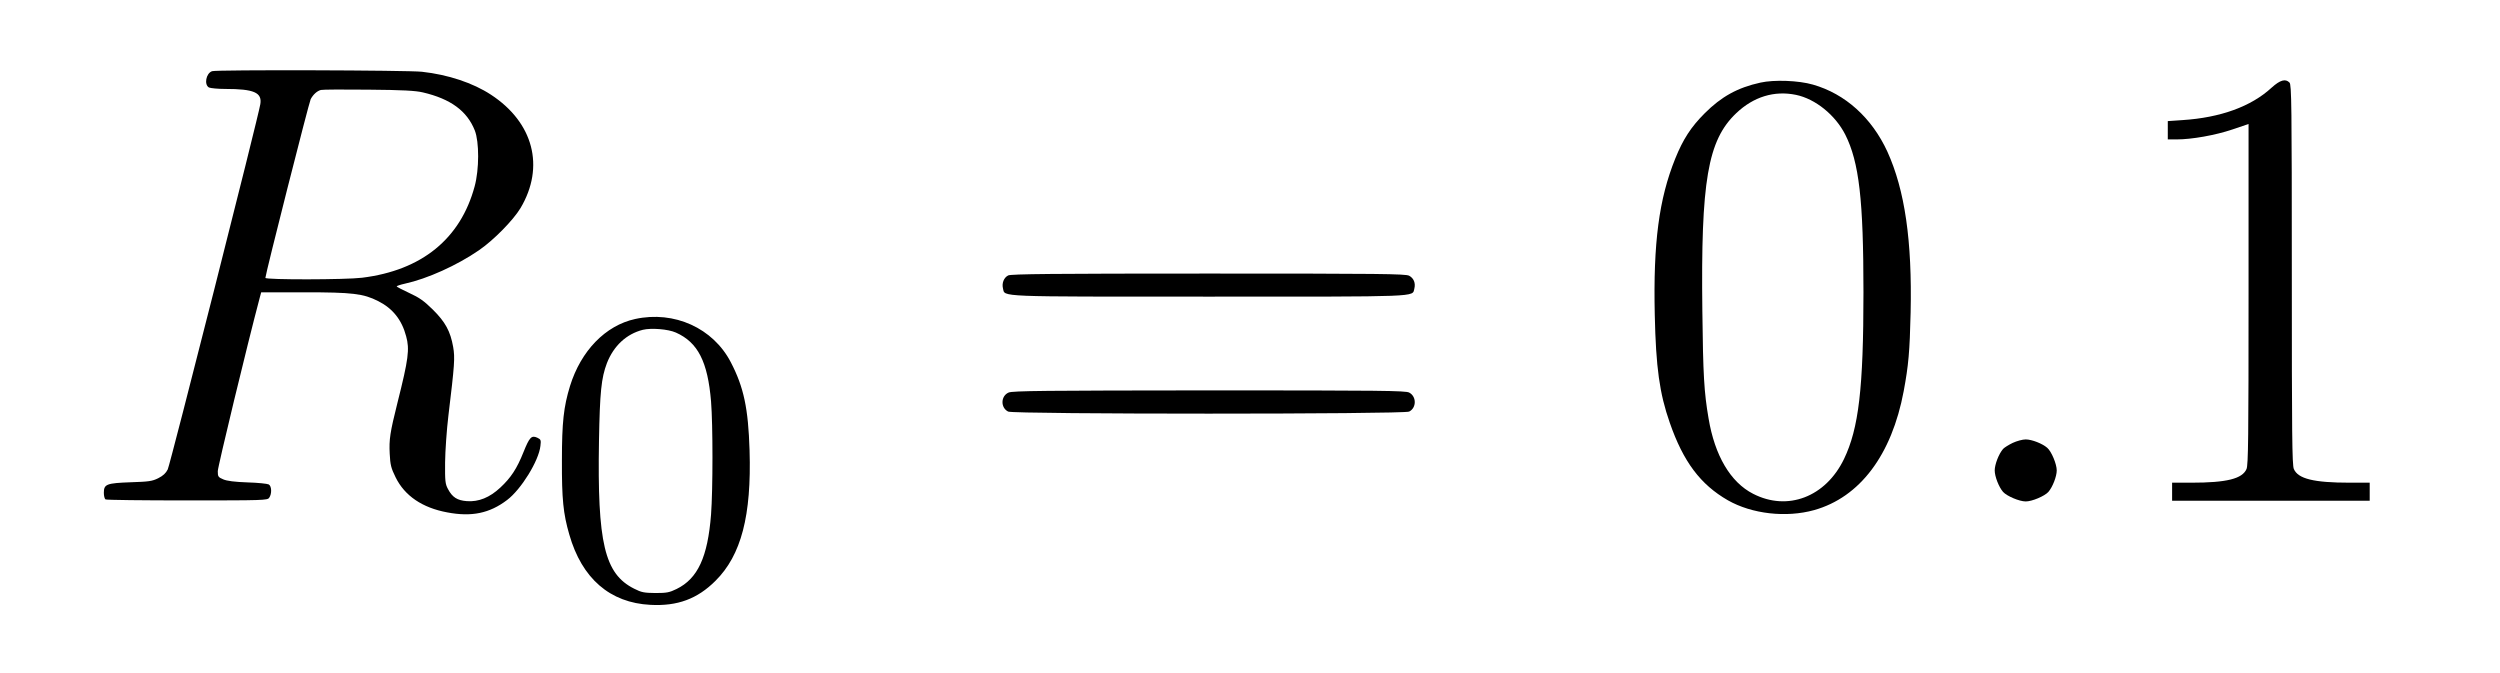
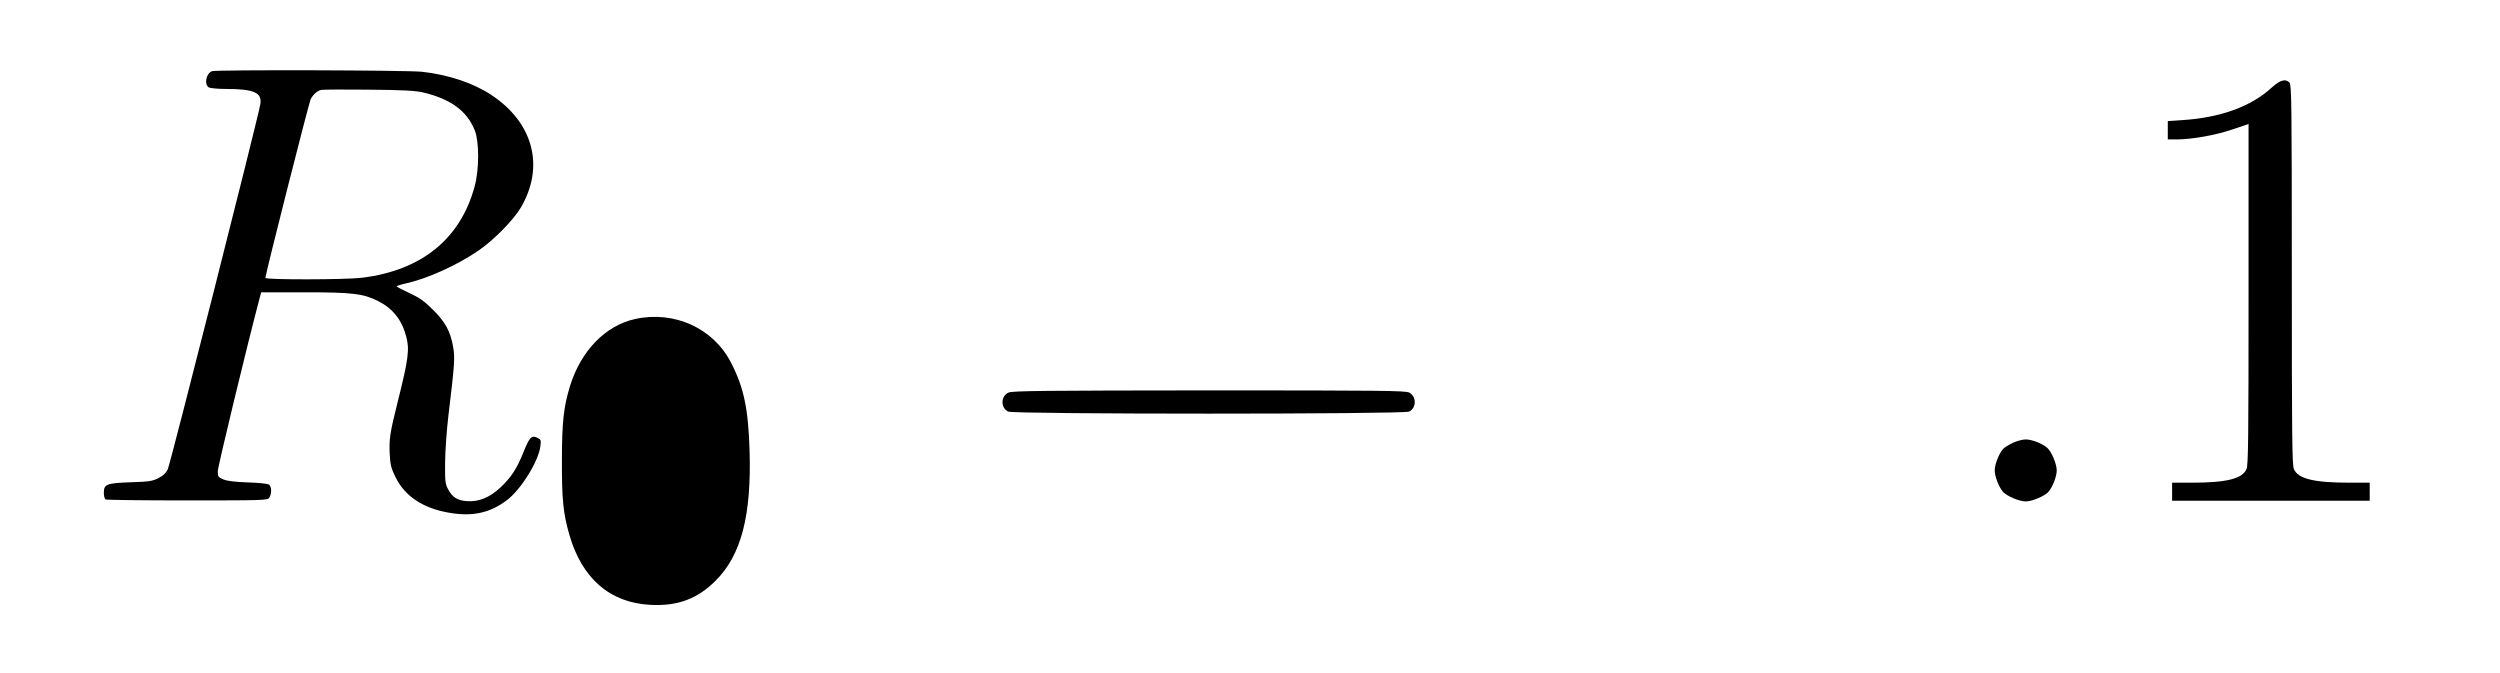
<svg xmlns="http://www.w3.org/2000/svg" version="1.0" width="52pt" height="14pt" viewBox="0 0 52 14" preserveAspectRatio="xMidYMid meet">
  <g transform="translate(0,14) scale(0.003,-0.003)" fill="#000000" stroke="none">
    <path d="M1470 4173 c-42 -15 -56 -94 -21 -113 11 -5 62 -10 113 -10 199 0 256 -25 243 -105 -13 -86 -625 -2498 -642 -2533 -13 -26 -32 -44 -66 -61 -42 -21 -66 -24 -190 -28 -168 -6 -187 -13 -187 -73 0 -21 5 -42 12 -46 6 -4 261 -7 566 -7 529 0 556 1 568 18 20 27 18 82 -3 93 -10 5 -76 12 -148 14 -87 3 -142 10 -167 21 -35 15 -38 19 -38 57 0 30 204 875 291 1203 l10 37 300 0 c334 0 408 -9 511 -61 101 -51 164 -130 194 -244 25 -90 16 -158 -60 -460 -52 -208 -59 -255 -54 -354 4 -78 9 -99 41 -164 63 -128 185 -211 358 -243 168 -32 293 -7 415 86 97 73 220 272 231 375 5 41 3 45 -22 57 -40 18 -54 3 -95 -99 -46 -116 -88 -179 -161 -247 -74 -69 -150 -100 -232 -94 -67 5 -101 27 -131 84 -19 35 -21 55 -20 184 1 80 11 226 23 325 43 356 46 400 33 476 -19 108 -54 173 -141 259 -61 60 -93 83 -163 115 -48 22 -87 43 -88 46 0 3 26 12 58 19 155 34 361 127 512 231 101 69 238 208 289 293 170 286 90 593 -205 786 -125 82 -297 139 -478 159 -97 11 -1427 15 -1456 4z m1462 -147 c192 -45 306 -128 360 -264 31 -79 31 -269 -1 -387 -98 -364 -367 -583 -781 -634 -111 -14 -670 -15 -670 -1 0 25 302 1215 314 1239 17 32 44 57 71 64 11 3 160 4 330 2 238 -2 326 -7 377 -19z" />
-     <path d="M12206 4094 c-159 -35 -271 -97 -387 -213 -95 -95 -150 -180 -204 -314 -113 -280 -153 -585 -142 -1082 8 -366 33 -546 104 -749 94 -271 213 -429 403 -538 167 -95 404 -122 598 -68 317 89 538 382 621 825 33 177 42 274 48 545 11 498 -40 848 -161 1115 -108 235 -292 401 -516 465 -100 29 -270 35 -364 14z m246 -85 c135 -28 273 -140 342 -276 96 -191 126 -453 126 -1093 0 -667 -33 -944 -135 -1156 -127 -263 -391 -364 -630 -241 -157 80 -266 265 -309 523 -31 181 -38 299 -43 744 -11 902 37 1184 235 1372 120 114 264 158 414 127z" />
    <path d="M15750 4059 c-142 -131 -355 -208 -618 -225 l-102 -7 0 -64 0 -63 61 0 c105 0 269 29 387 69 l112 38 0 -1179 c0 -997 -2 -1184 -14 -1213 -29 -68 -138 -95 -382 -95 l-134 0 0 -62 0 -63 685 0 685 0 0 63 0 62 -139 0 c-249 0 -358 27 -387 95 -12 29 -14 234 -14 1349 0 1182 -2 1316 -16 1330 -28 29 -65 18 -124 -35z" />
-     <path d="M6990 2757 c-30 -15 -45 -54 -36 -90 15 -60 -62 -57 1426 -57 1484 0 1411 -3 1426 55 10 39 -4 73 -36 90 -25 13 -193 15 -1392 15 -1074 0 -1368 -3 -1388 -13z" />
-     <path d="M4404 2455 c-206 -45 -376 -220 -452 -465 -44 -144 -56 -251 -56 -515 -1 -269 9 -369 51 -514 87 -305 282 -474 563 -488 187 -10 325 41 451 167 178 177 250 451 236 904 -9 291 -40 438 -130 611 -123 237 -392 359 -663 300z m282 -94 c153 -68 221 -202 244 -478 13 -162 13 -609 0 -783 -23 -296 -92 -445 -239 -517 -49 -24 -68 -28 -146 -28 -79 1 -97 4 -148 30 -206 103 -256 317 -244 1025 6 339 16 436 55 539 47 120 135 202 249 231 58 14 175 5 229 -19z" />
+     <path d="M4404 2455 c-206 -45 -376 -220 -452 -465 -44 -144 -56 -251 -56 -515 -1 -269 9 -369 51 -514 87 -305 282 -474 563 -488 187 -10 325 41 451 167 178 177 250 451 236 904 -9 291 -40 438 -130 611 -123 237 -392 359 -663 300z m282 -94 z" />
    <path d="M6993 1945 c-55 -24 -57 -105 -3 -132 37 -19 2743 -19 2780 0 52 26 52 105 0 132 -25 13 -192 15 -1387 15 -1140 -1 -1363 -3 -1390 -15z" />
    <path d="M13955 1596 c-27 -13 -58 -32 -67 -42 -29 -33 -58 -107 -58 -149 0 -42 29 -116 58 -149 26 -29 113 -66 157 -66 44 0 131 37 157 66 29 33 58 107 58 149 0 44 -36 131 -66 157 -33 29 -107 58 -149 58 -22 0 -62 -11 -90 -24z" />
  </g>
</svg>